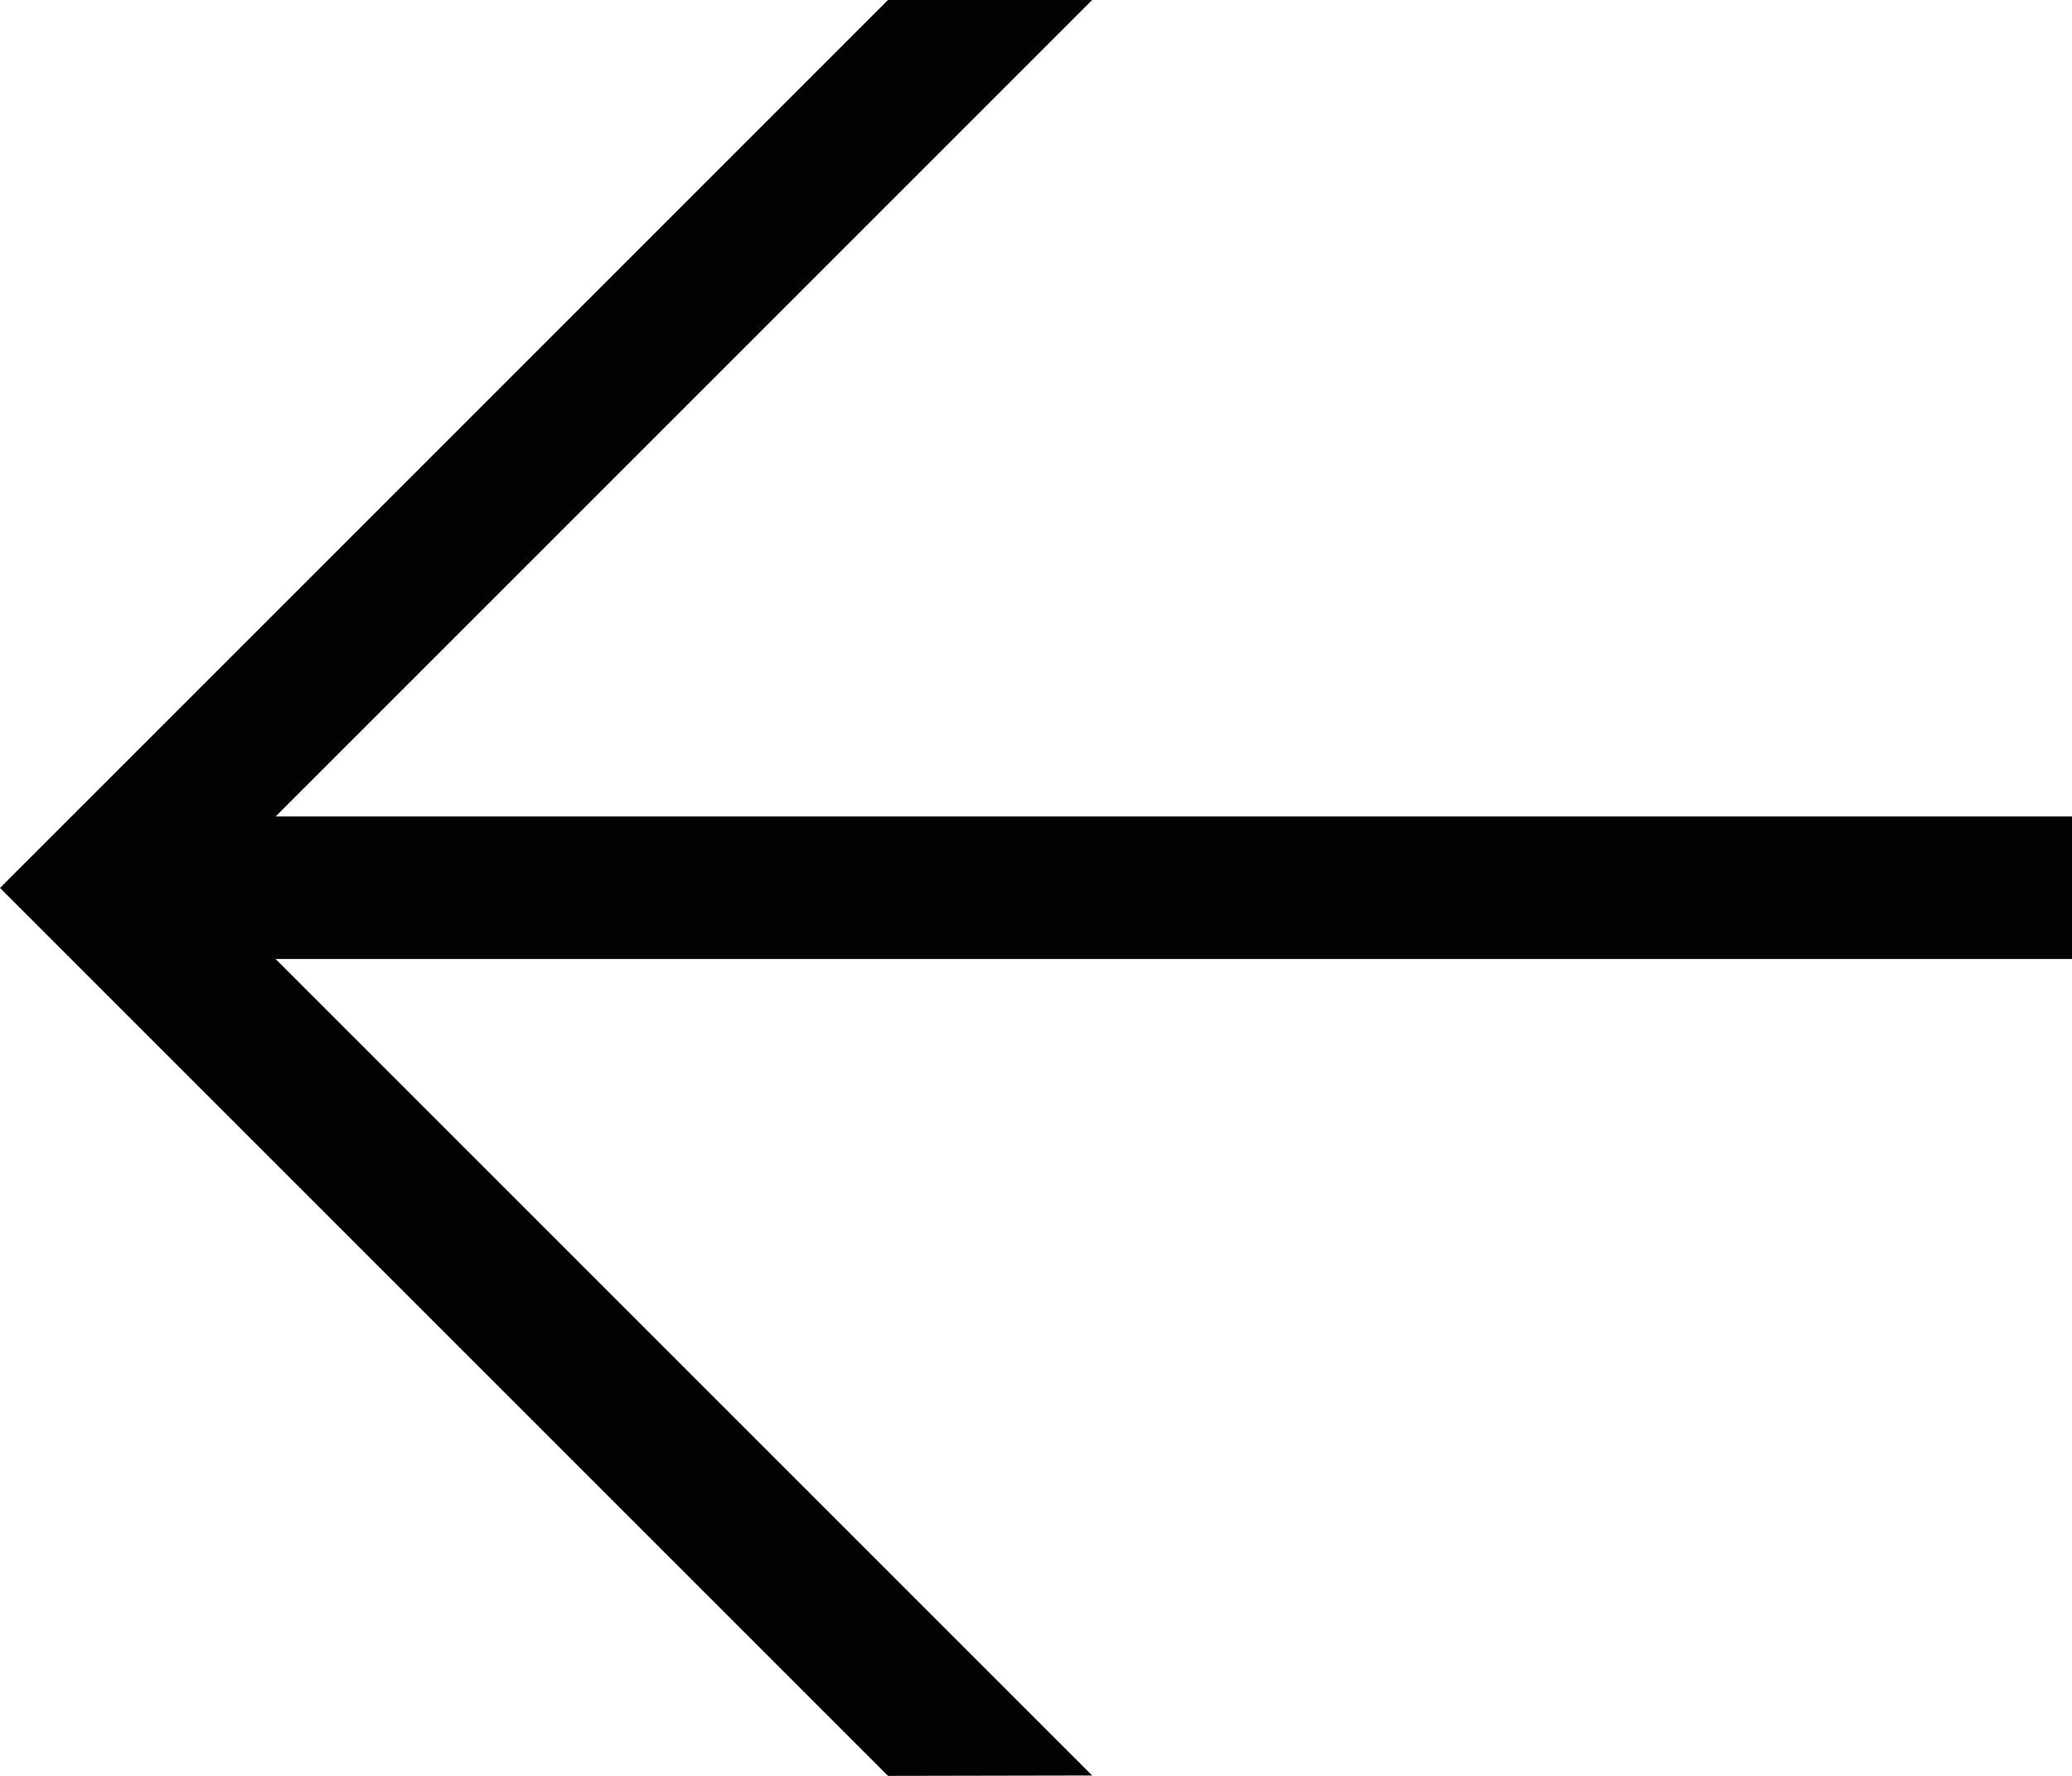
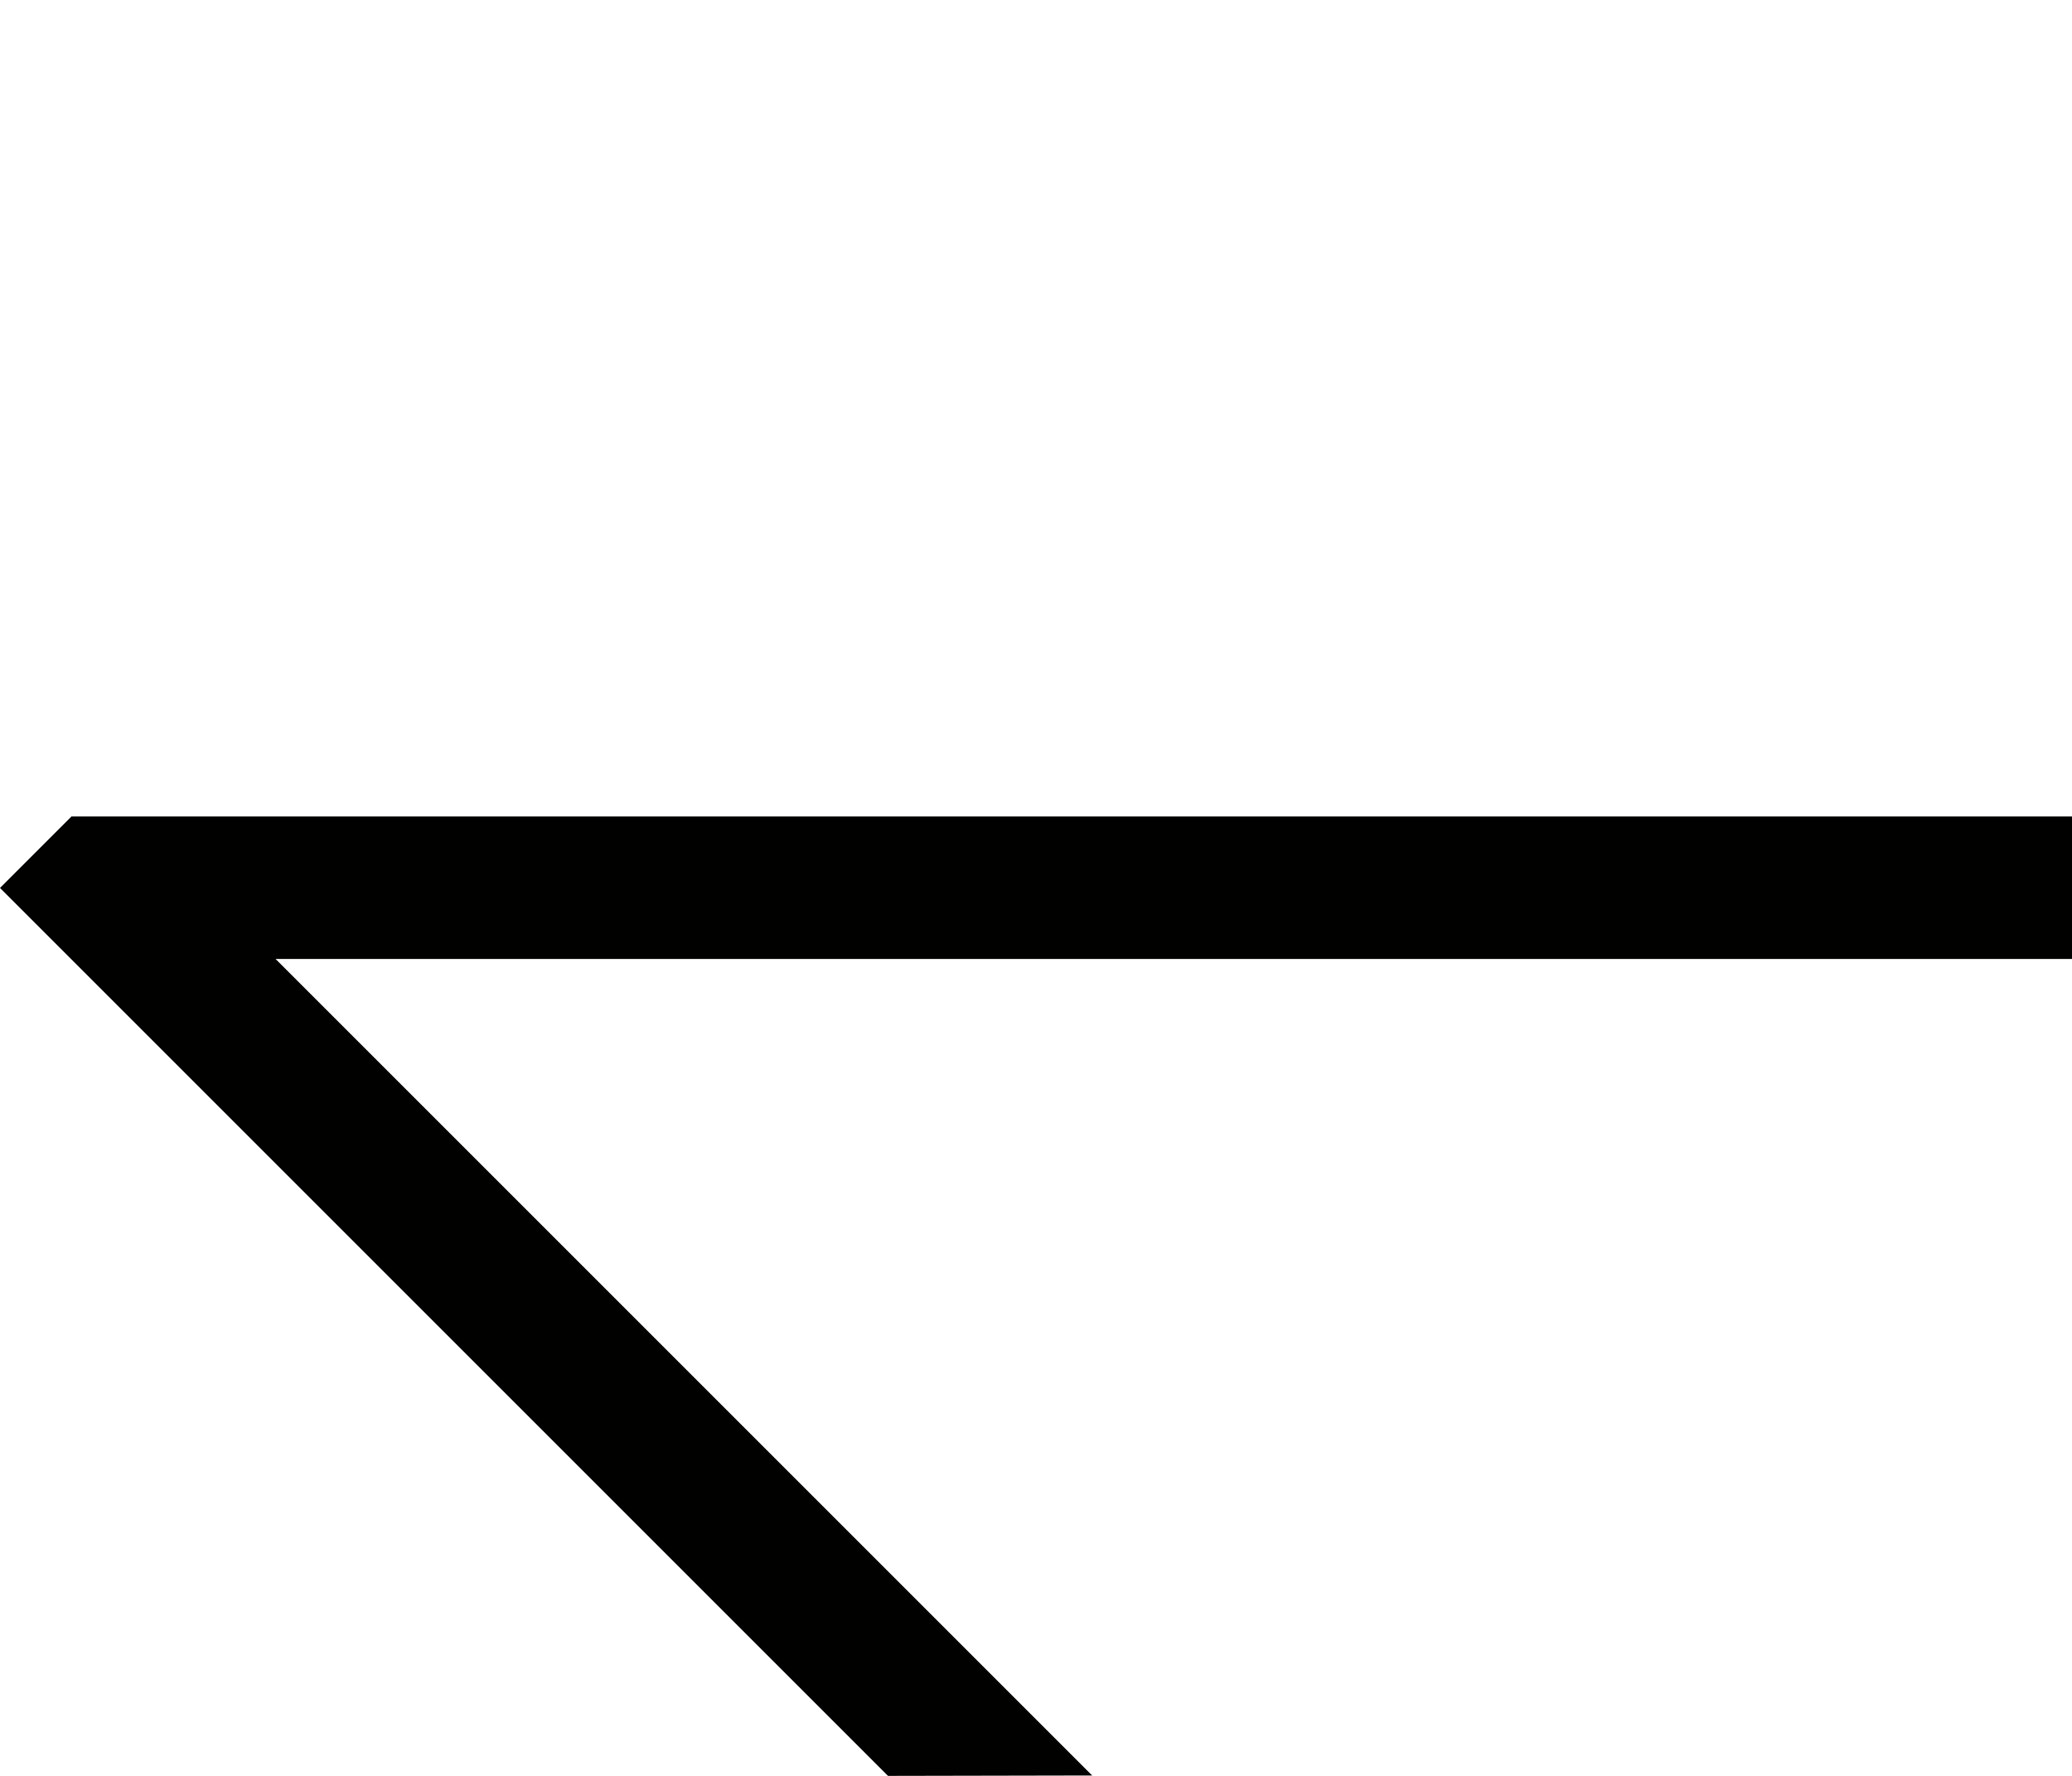
<svg xmlns="http://www.w3.org/2000/svg" width="20.3" height="17.4" viewBox="0 0 20.3 17.4">
-   <path id="Path_842" data-name="Path 842" d="M13.427,4.15l8.7,8.7-8.7,8.7h-2l8-8H1.827V12.154h17.6l-8-8Z" transform="translate(22.127 21.55) rotate(180)" fill="#010100" />
+   <path id="Path_842" data-name="Path 842" d="M13.427,4.15l8.7,8.7-8.7,8.7l8-8H1.827V12.154h17.6l-8-8Z" transform="translate(22.127 21.55) rotate(180)" fill="#010100" />
</svg>